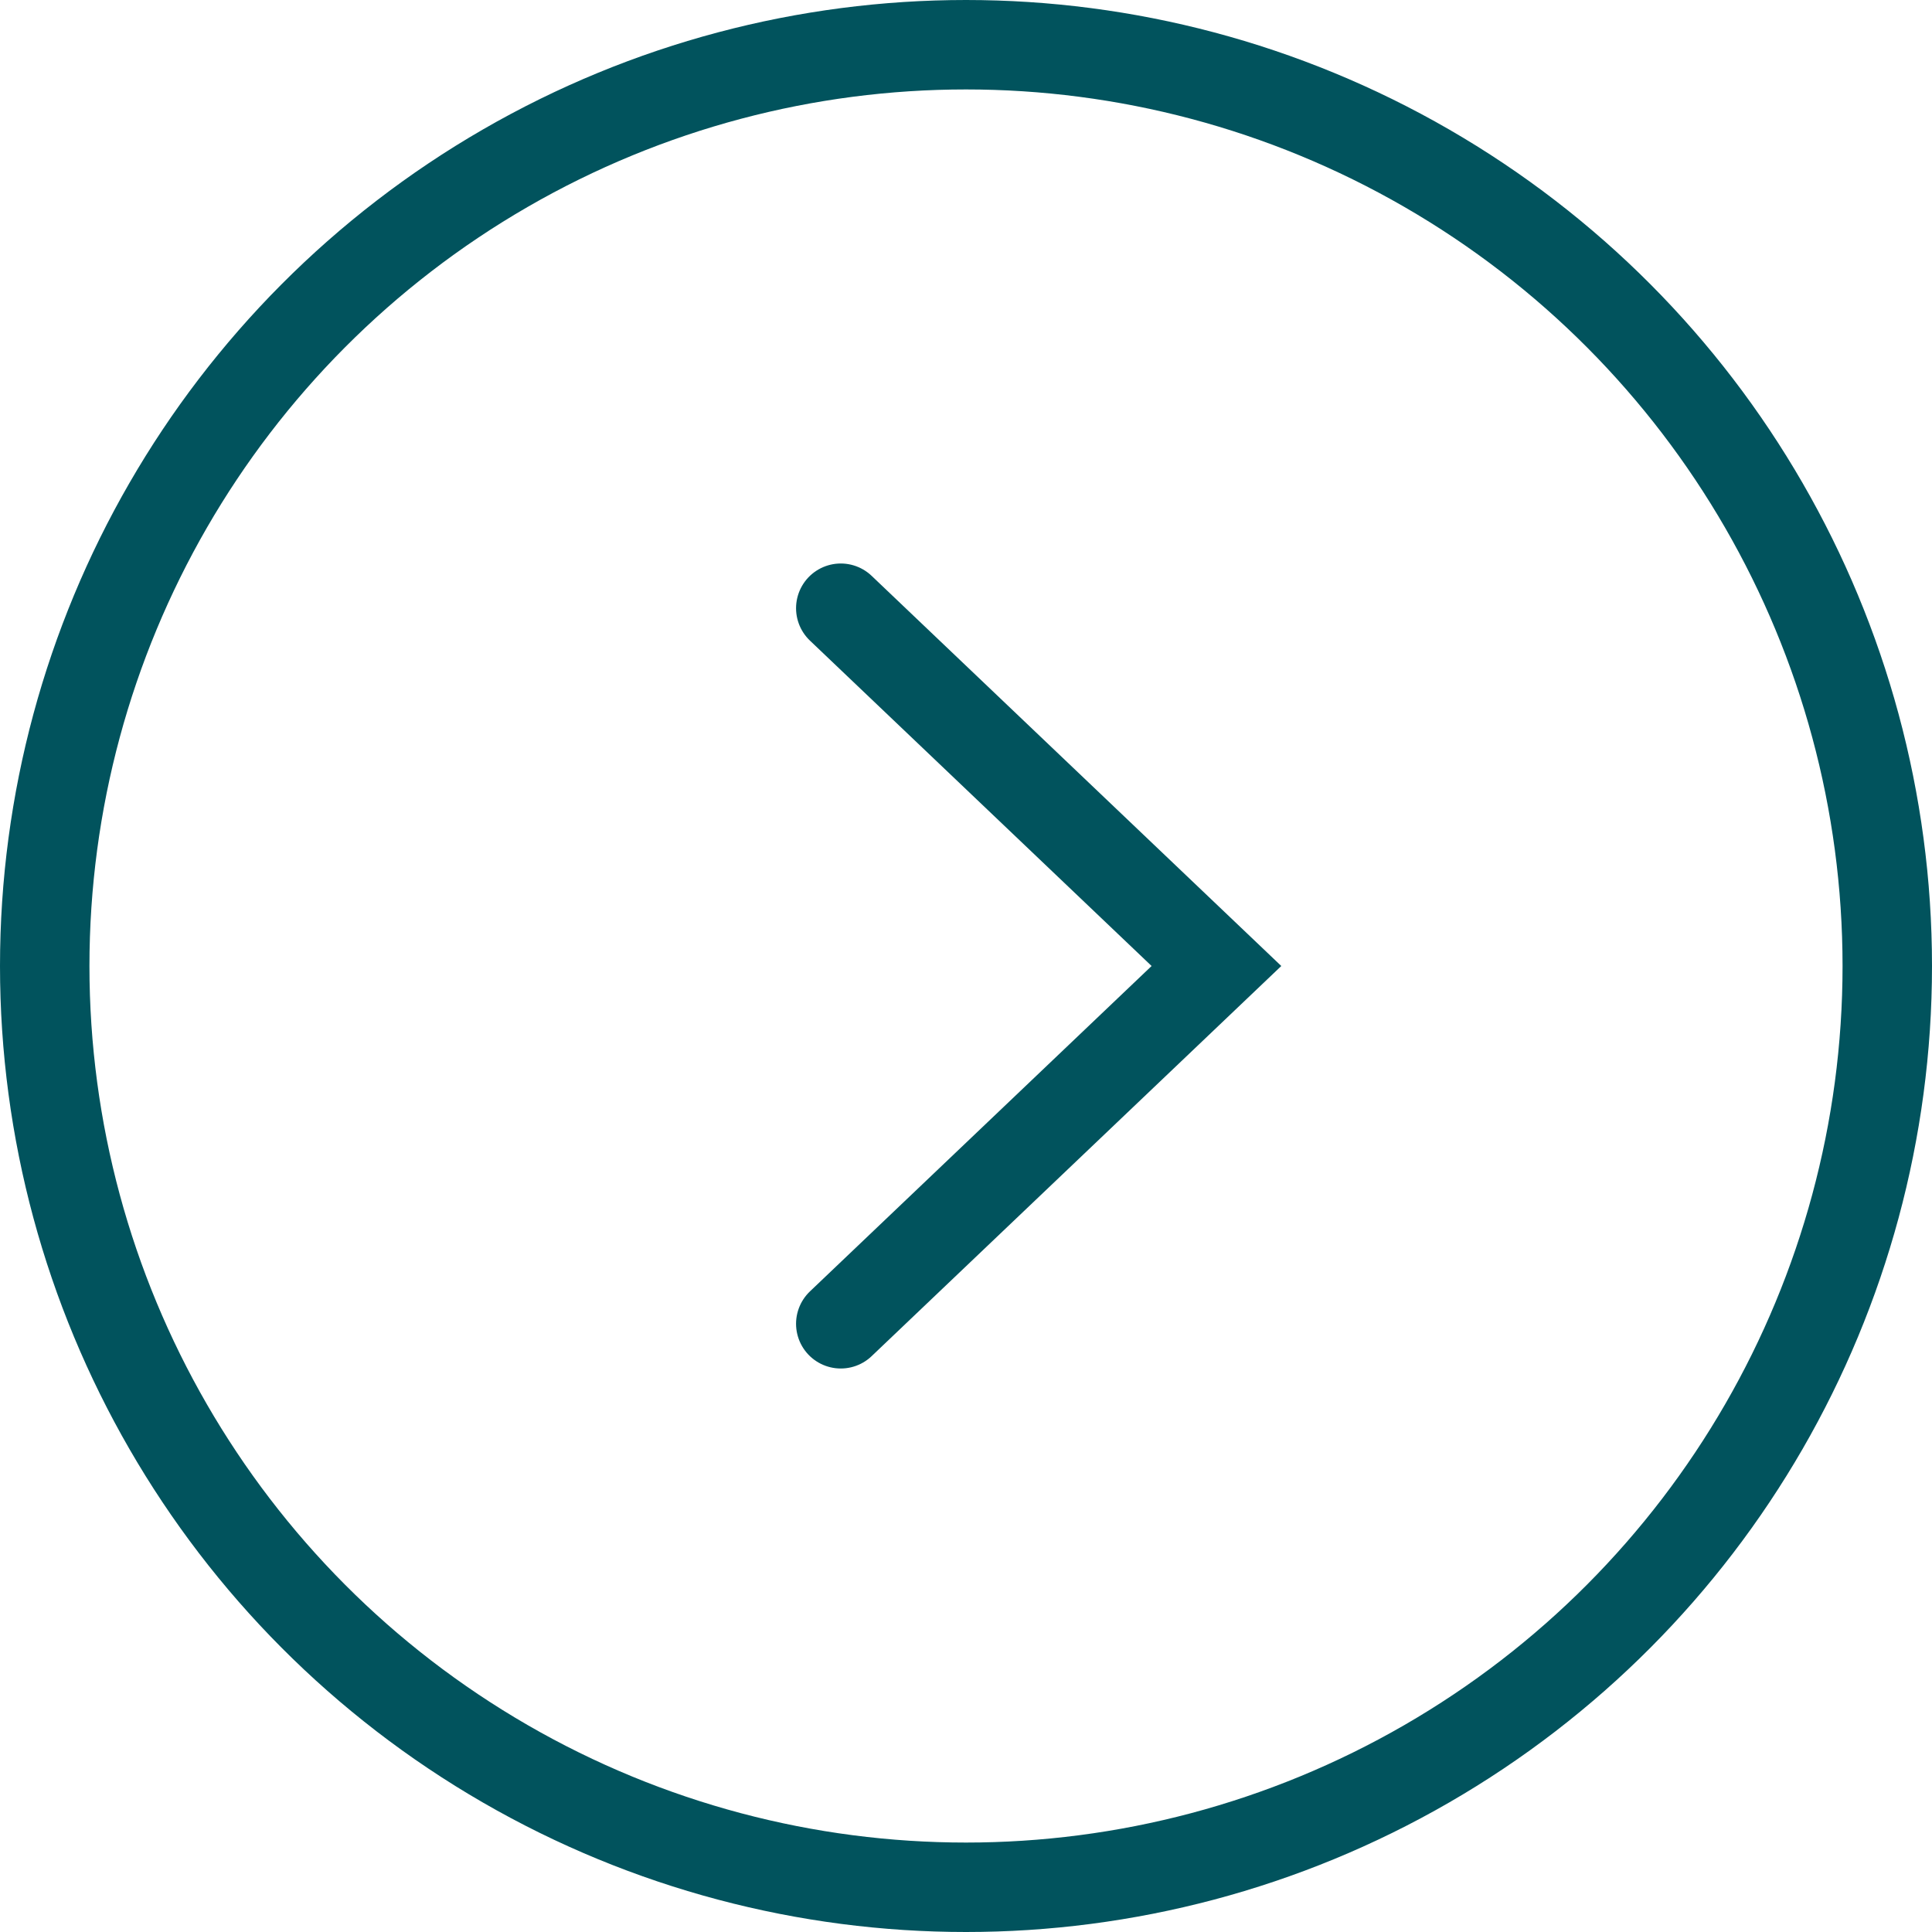
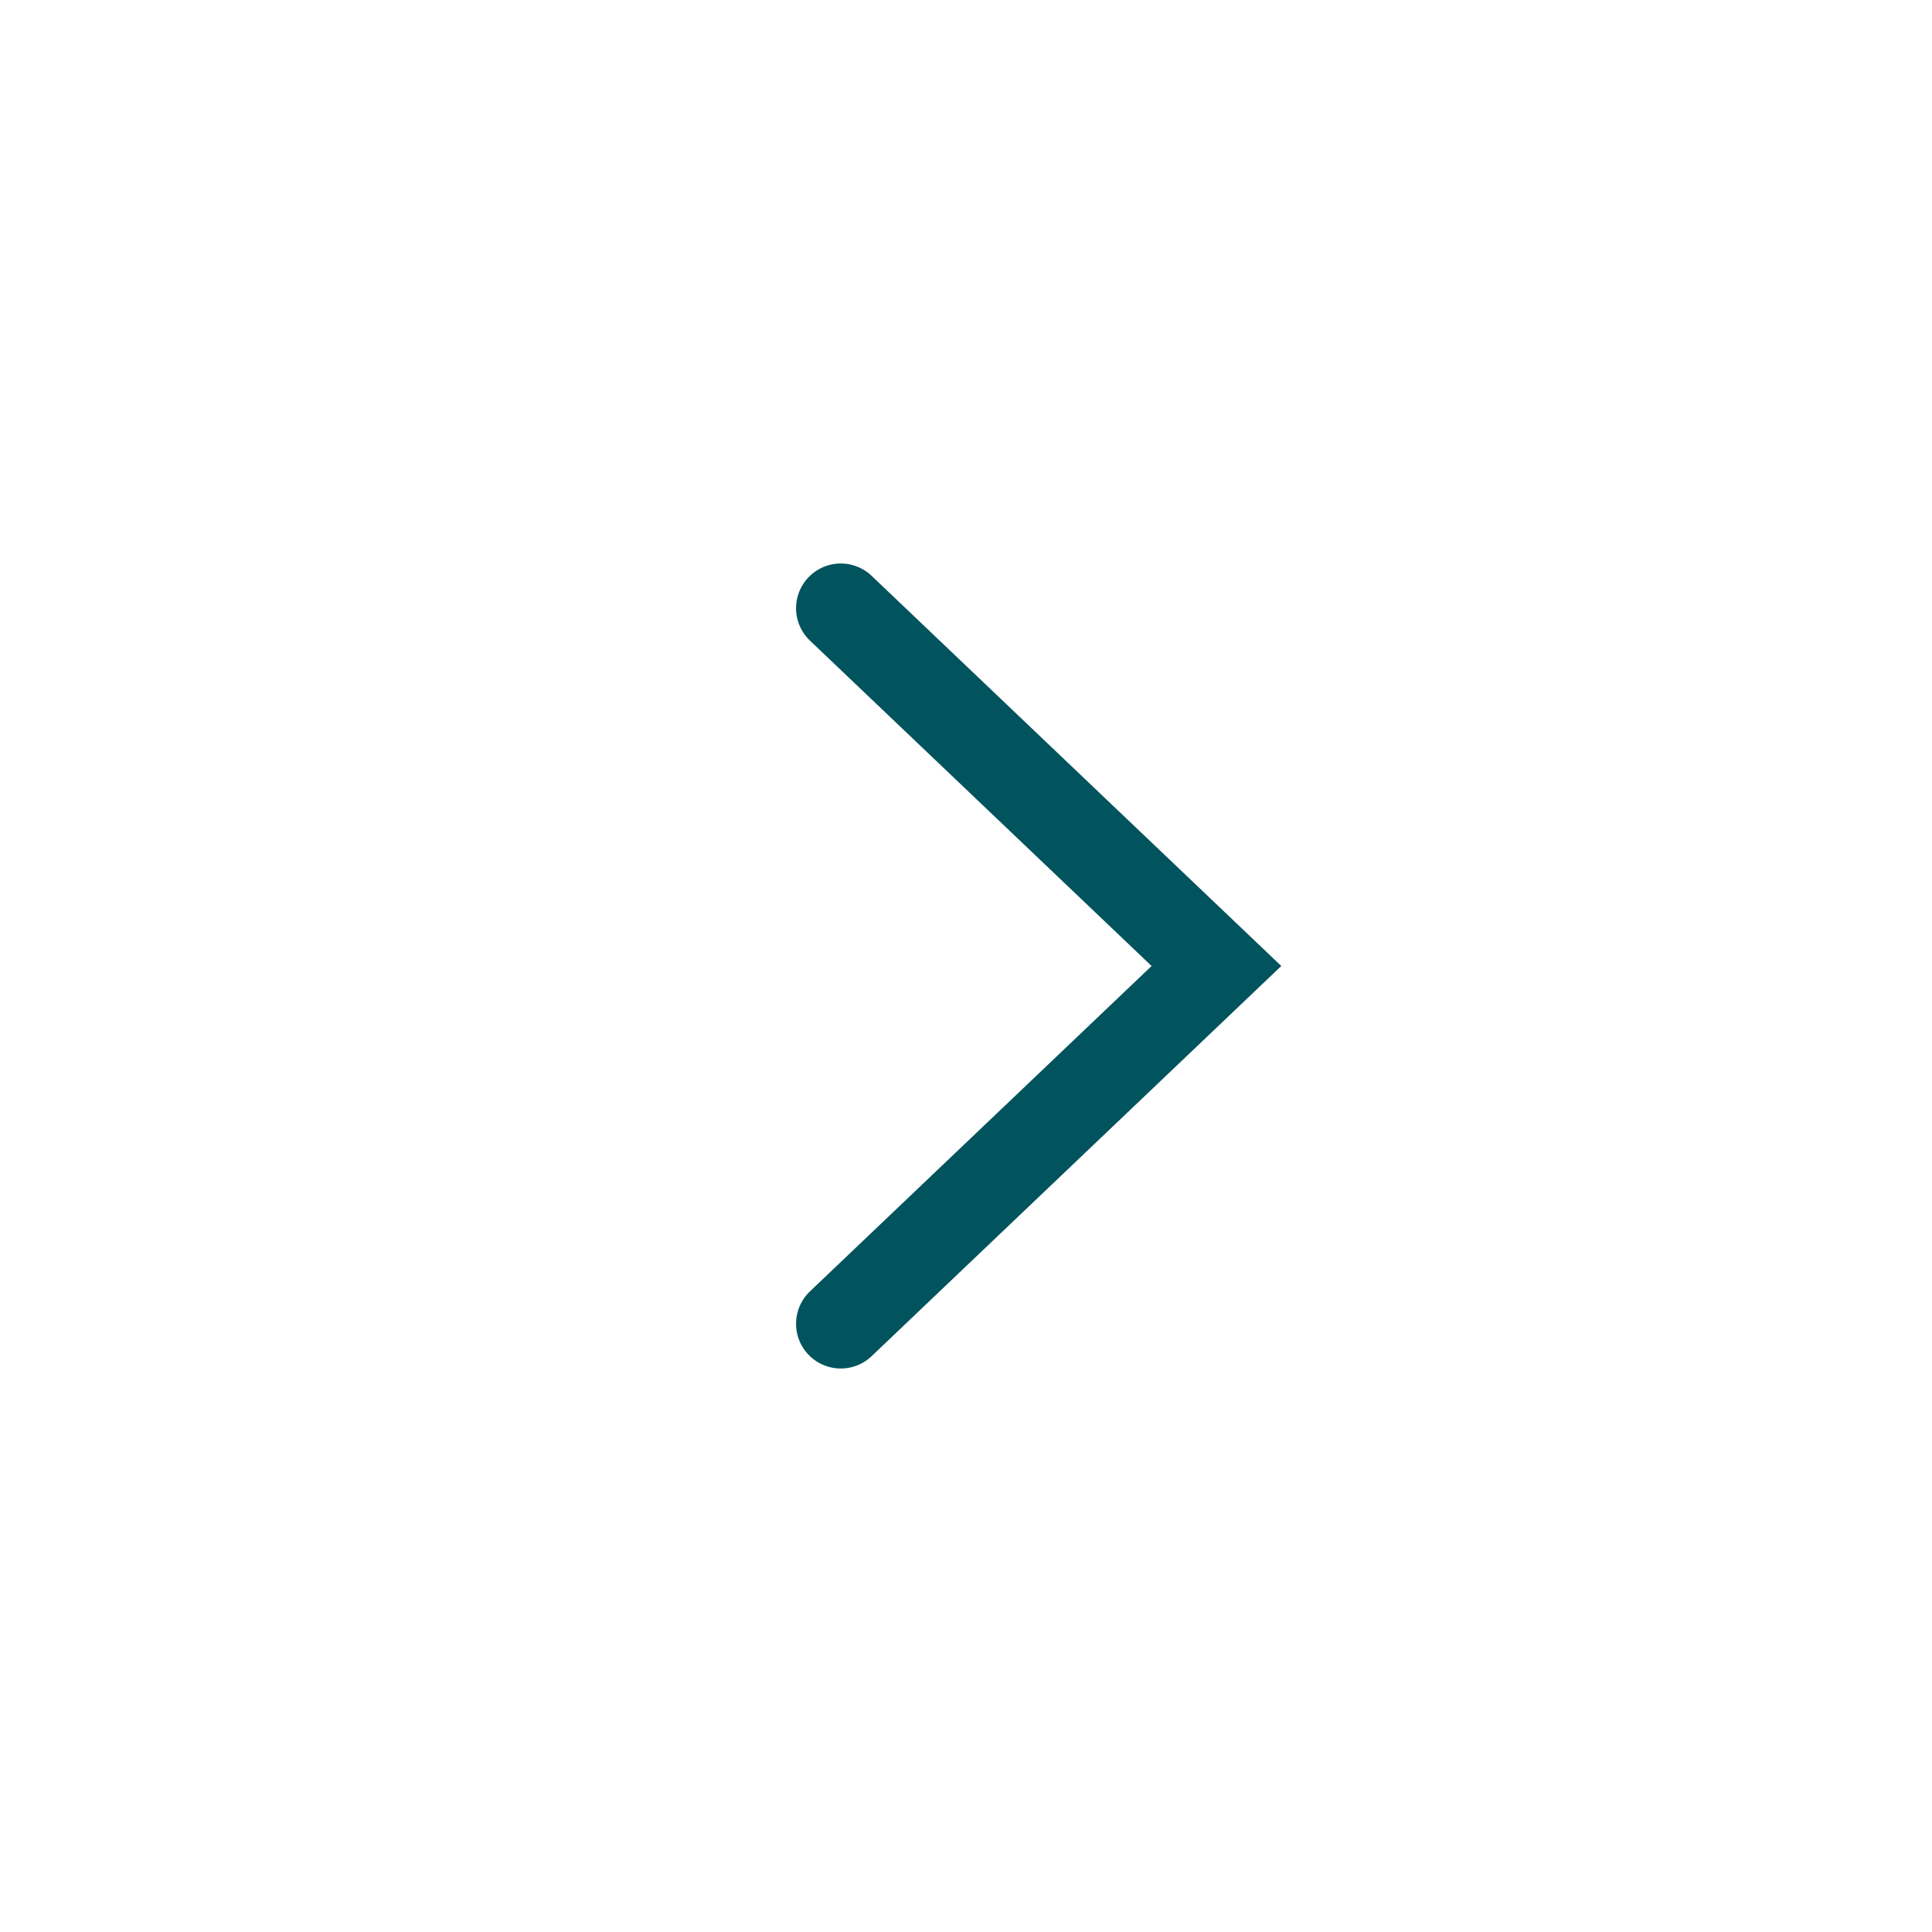
<svg xmlns="http://www.w3.org/2000/svg" version="1.1" id="Layer_1" x="0px" y="0px" viewBox="0 0 21.6 21.6" style="enable-background:new 0 0 21.6 21.6;" xml:space="preserve">
  <style type="text/css">
	.st0{fill:none;stroke:#01535D;stroke-linecap:round;stroke-miterlimit:10;}
</style>
  <polyline class="st0" points="9.4,14.8 13.6,10.8 9.4,6.8 " />
-   <circle class="st0" cx="10.8" cy="10.8" r="10.3" />
</svg>